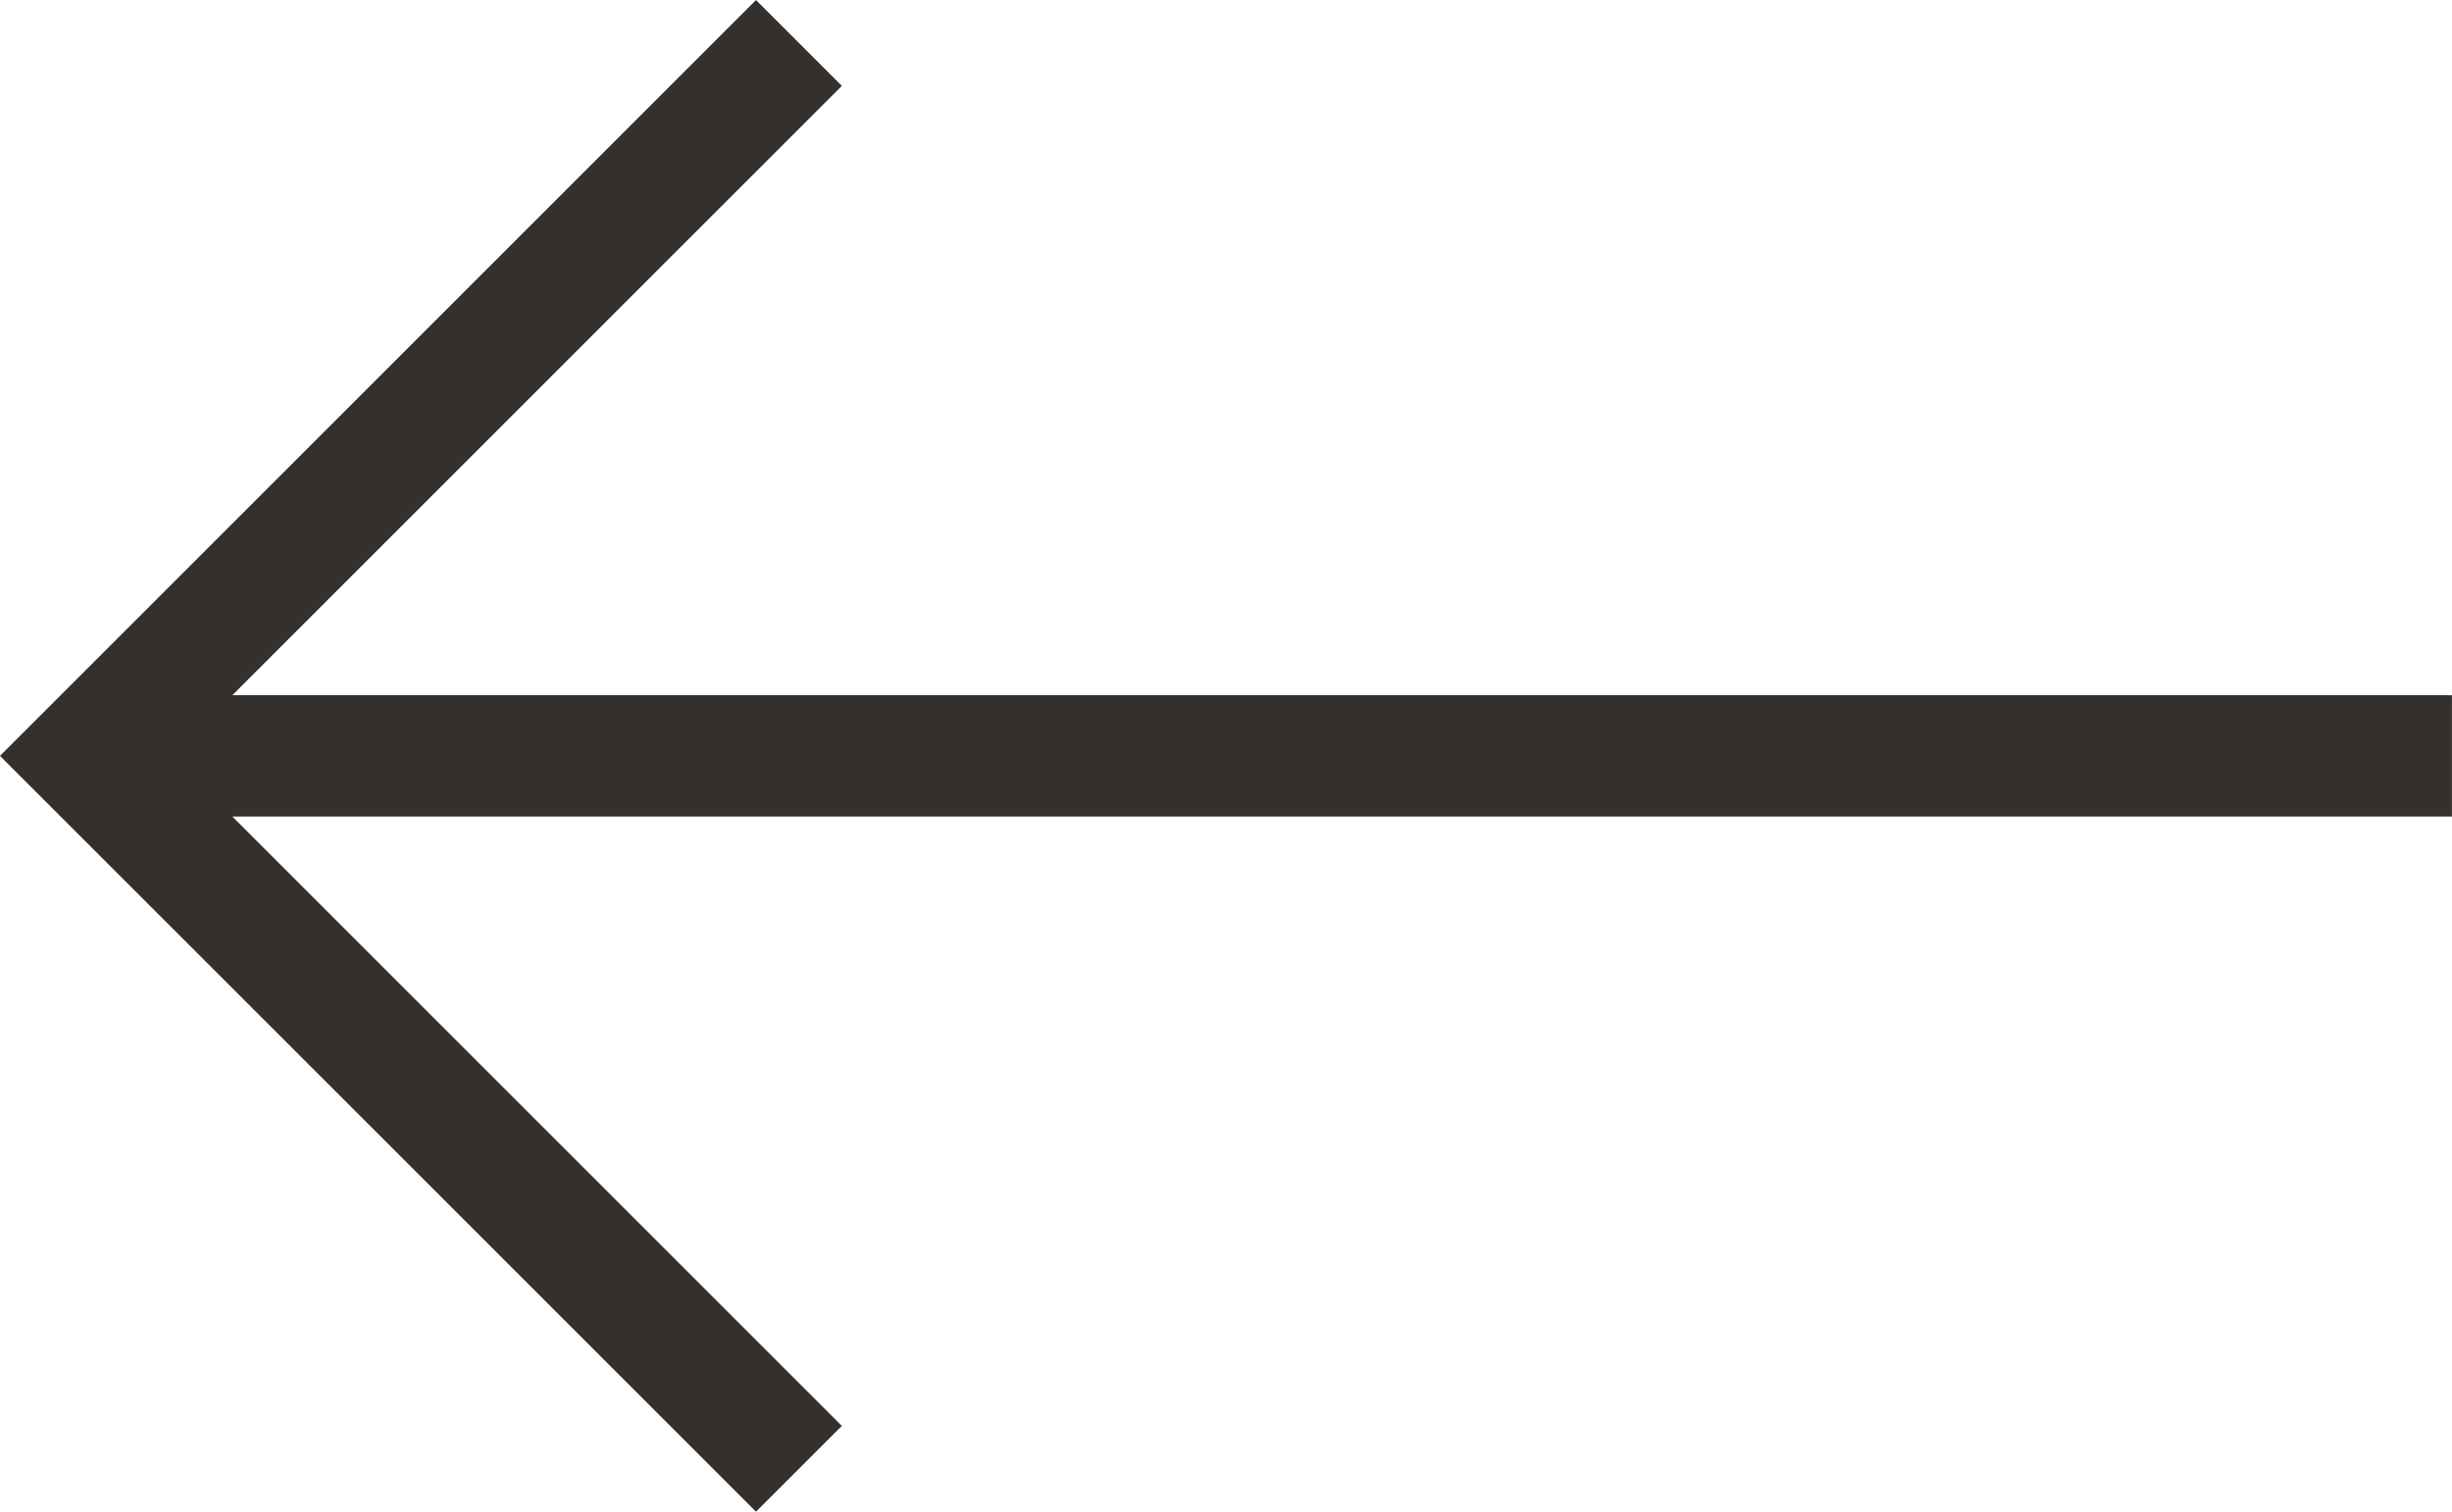
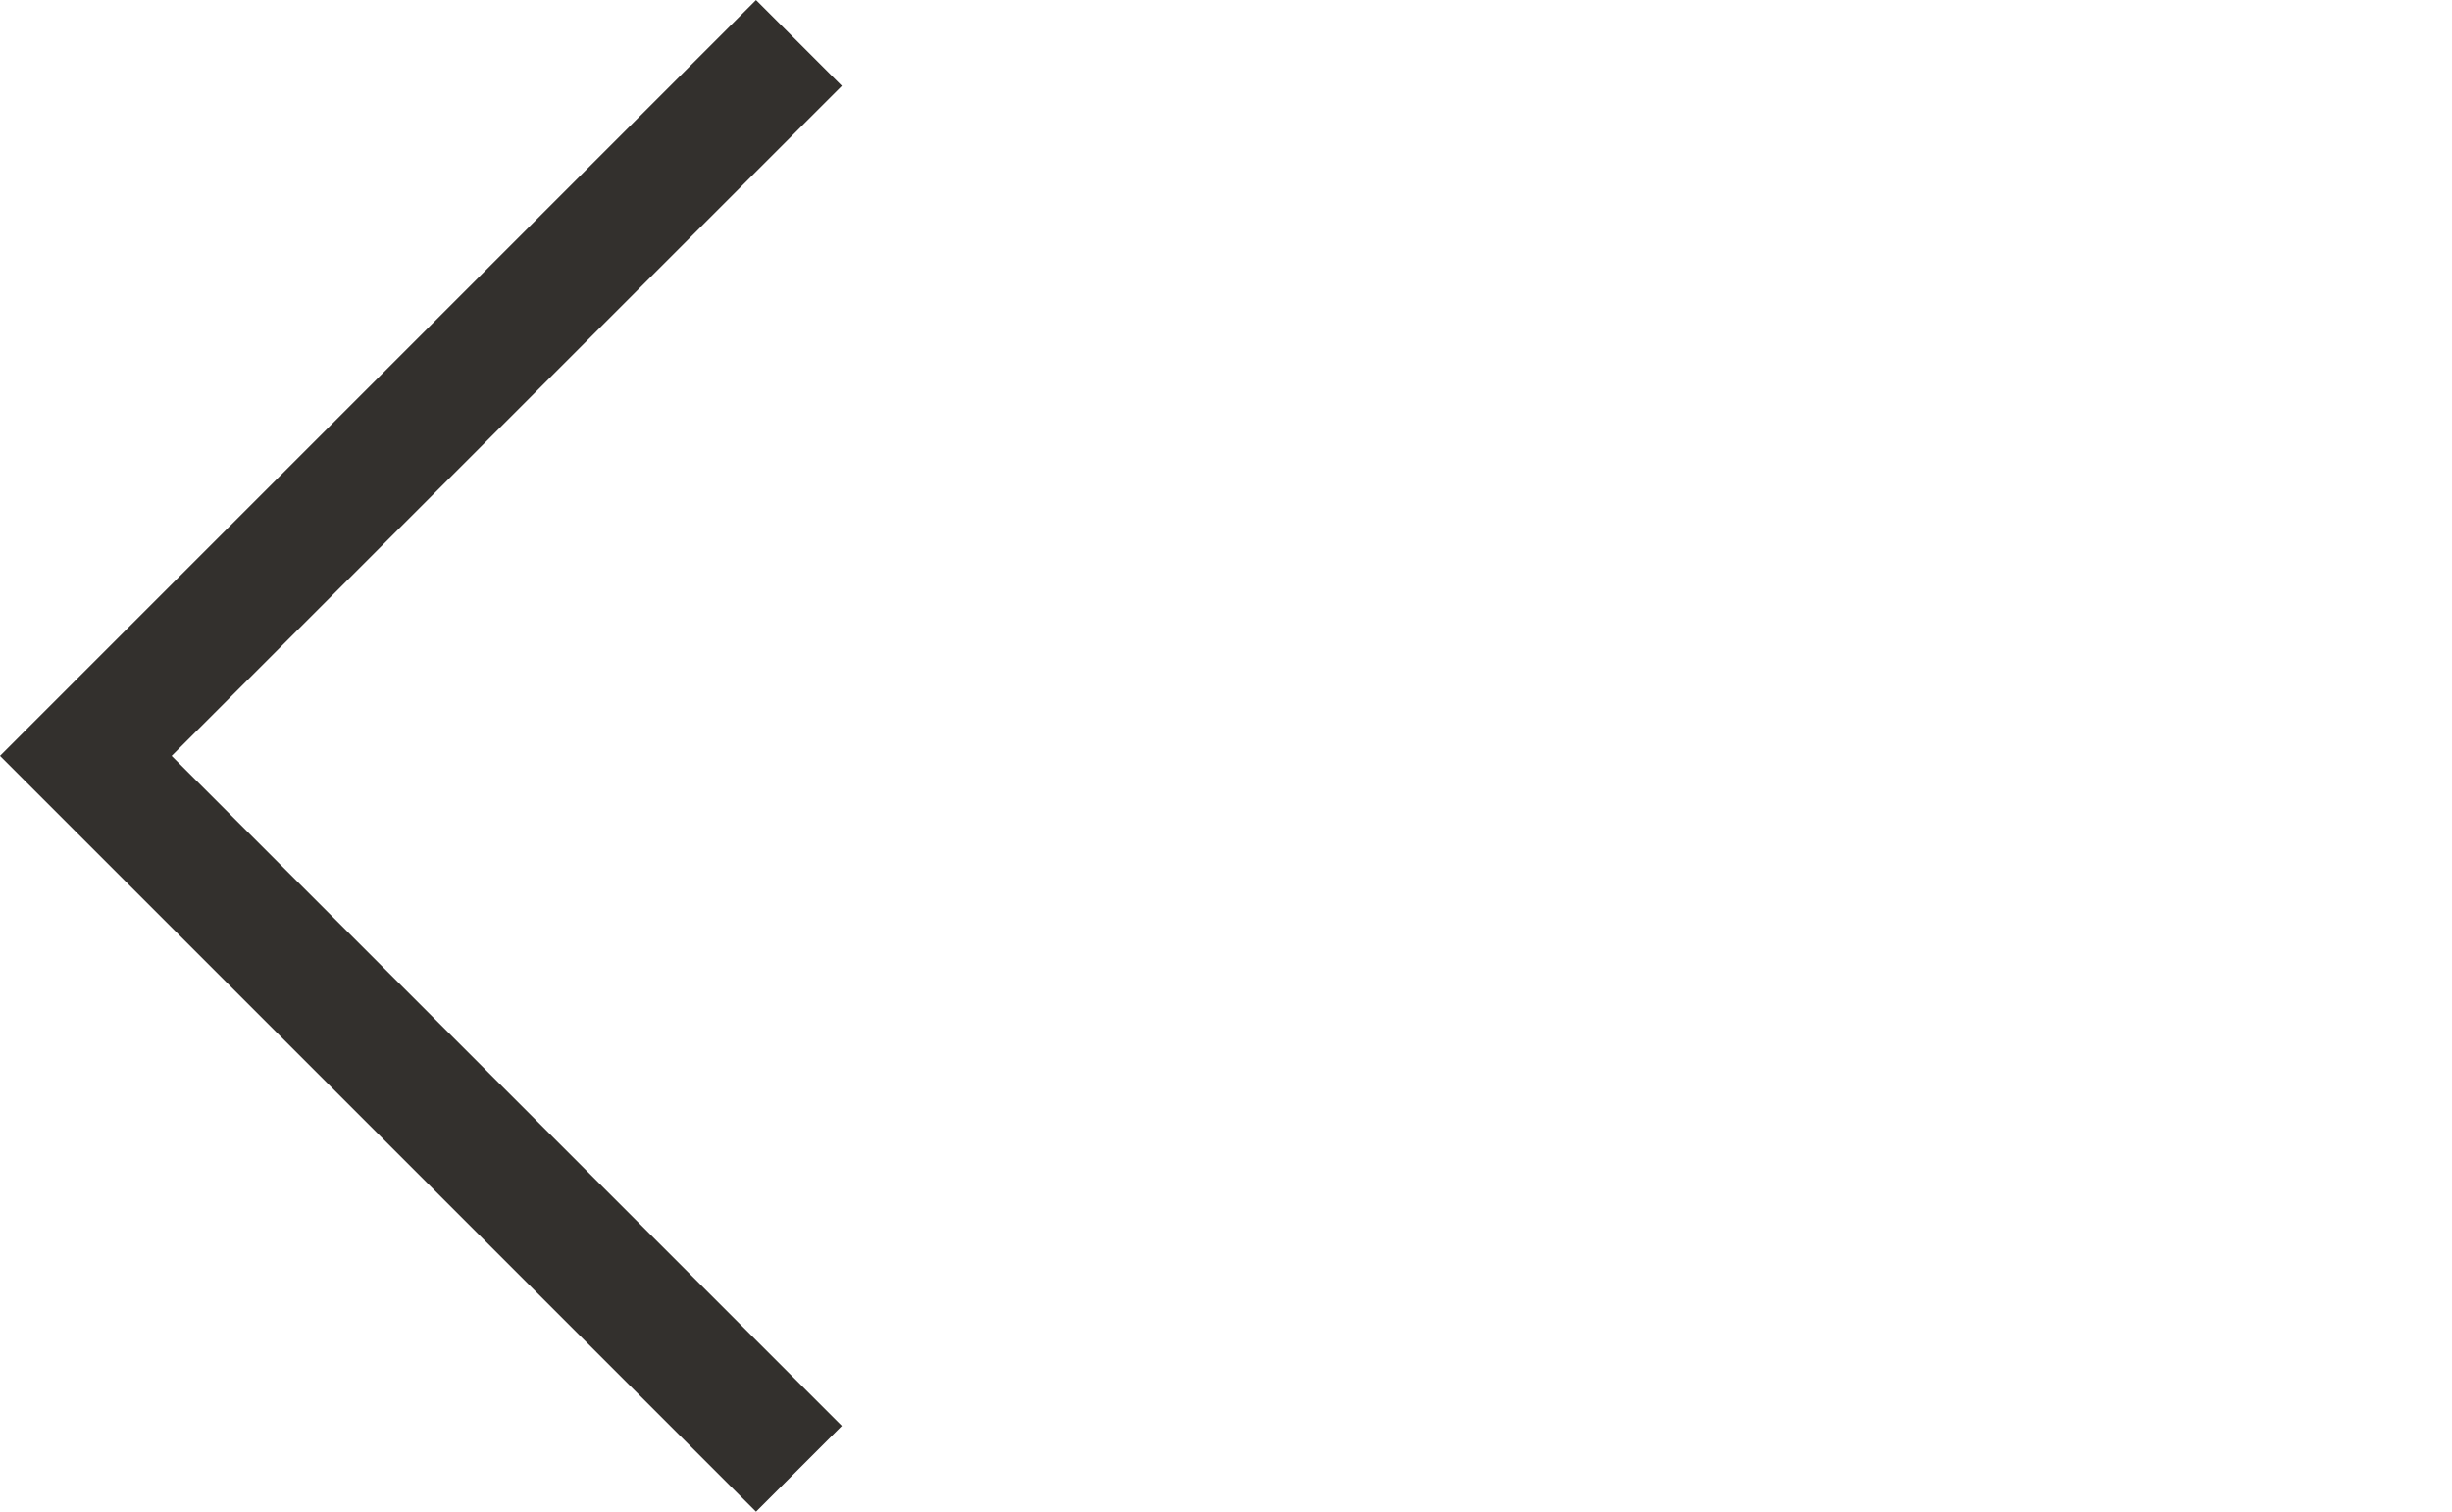
<svg xmlns="http://www.w3.org/2000/svg" width="40.402" height="24.914" viewBox="0 0 40.402 24.914">
  <g id="Group_203" data-name="Group 203" transform="translate(468.068 -1035.709) rotate(90)">
    <path id="Path_123" data-name="Path 123" d="M1059.917,464.417l-11.75,11.75-11.75-11.75" transform="translate(0 -9.513)" fill="none" stroke="#33302d" stroke-miterlimit="10" stroke-width="2" />
-     <line id="Line_47" data-name="Line 47" y1="38.987" transform="translate(1048.167 427.667)" fill="none" stroke="#33302d" stroke-miterlimit="10" stroke-width="2" />
  </g>
</svg>